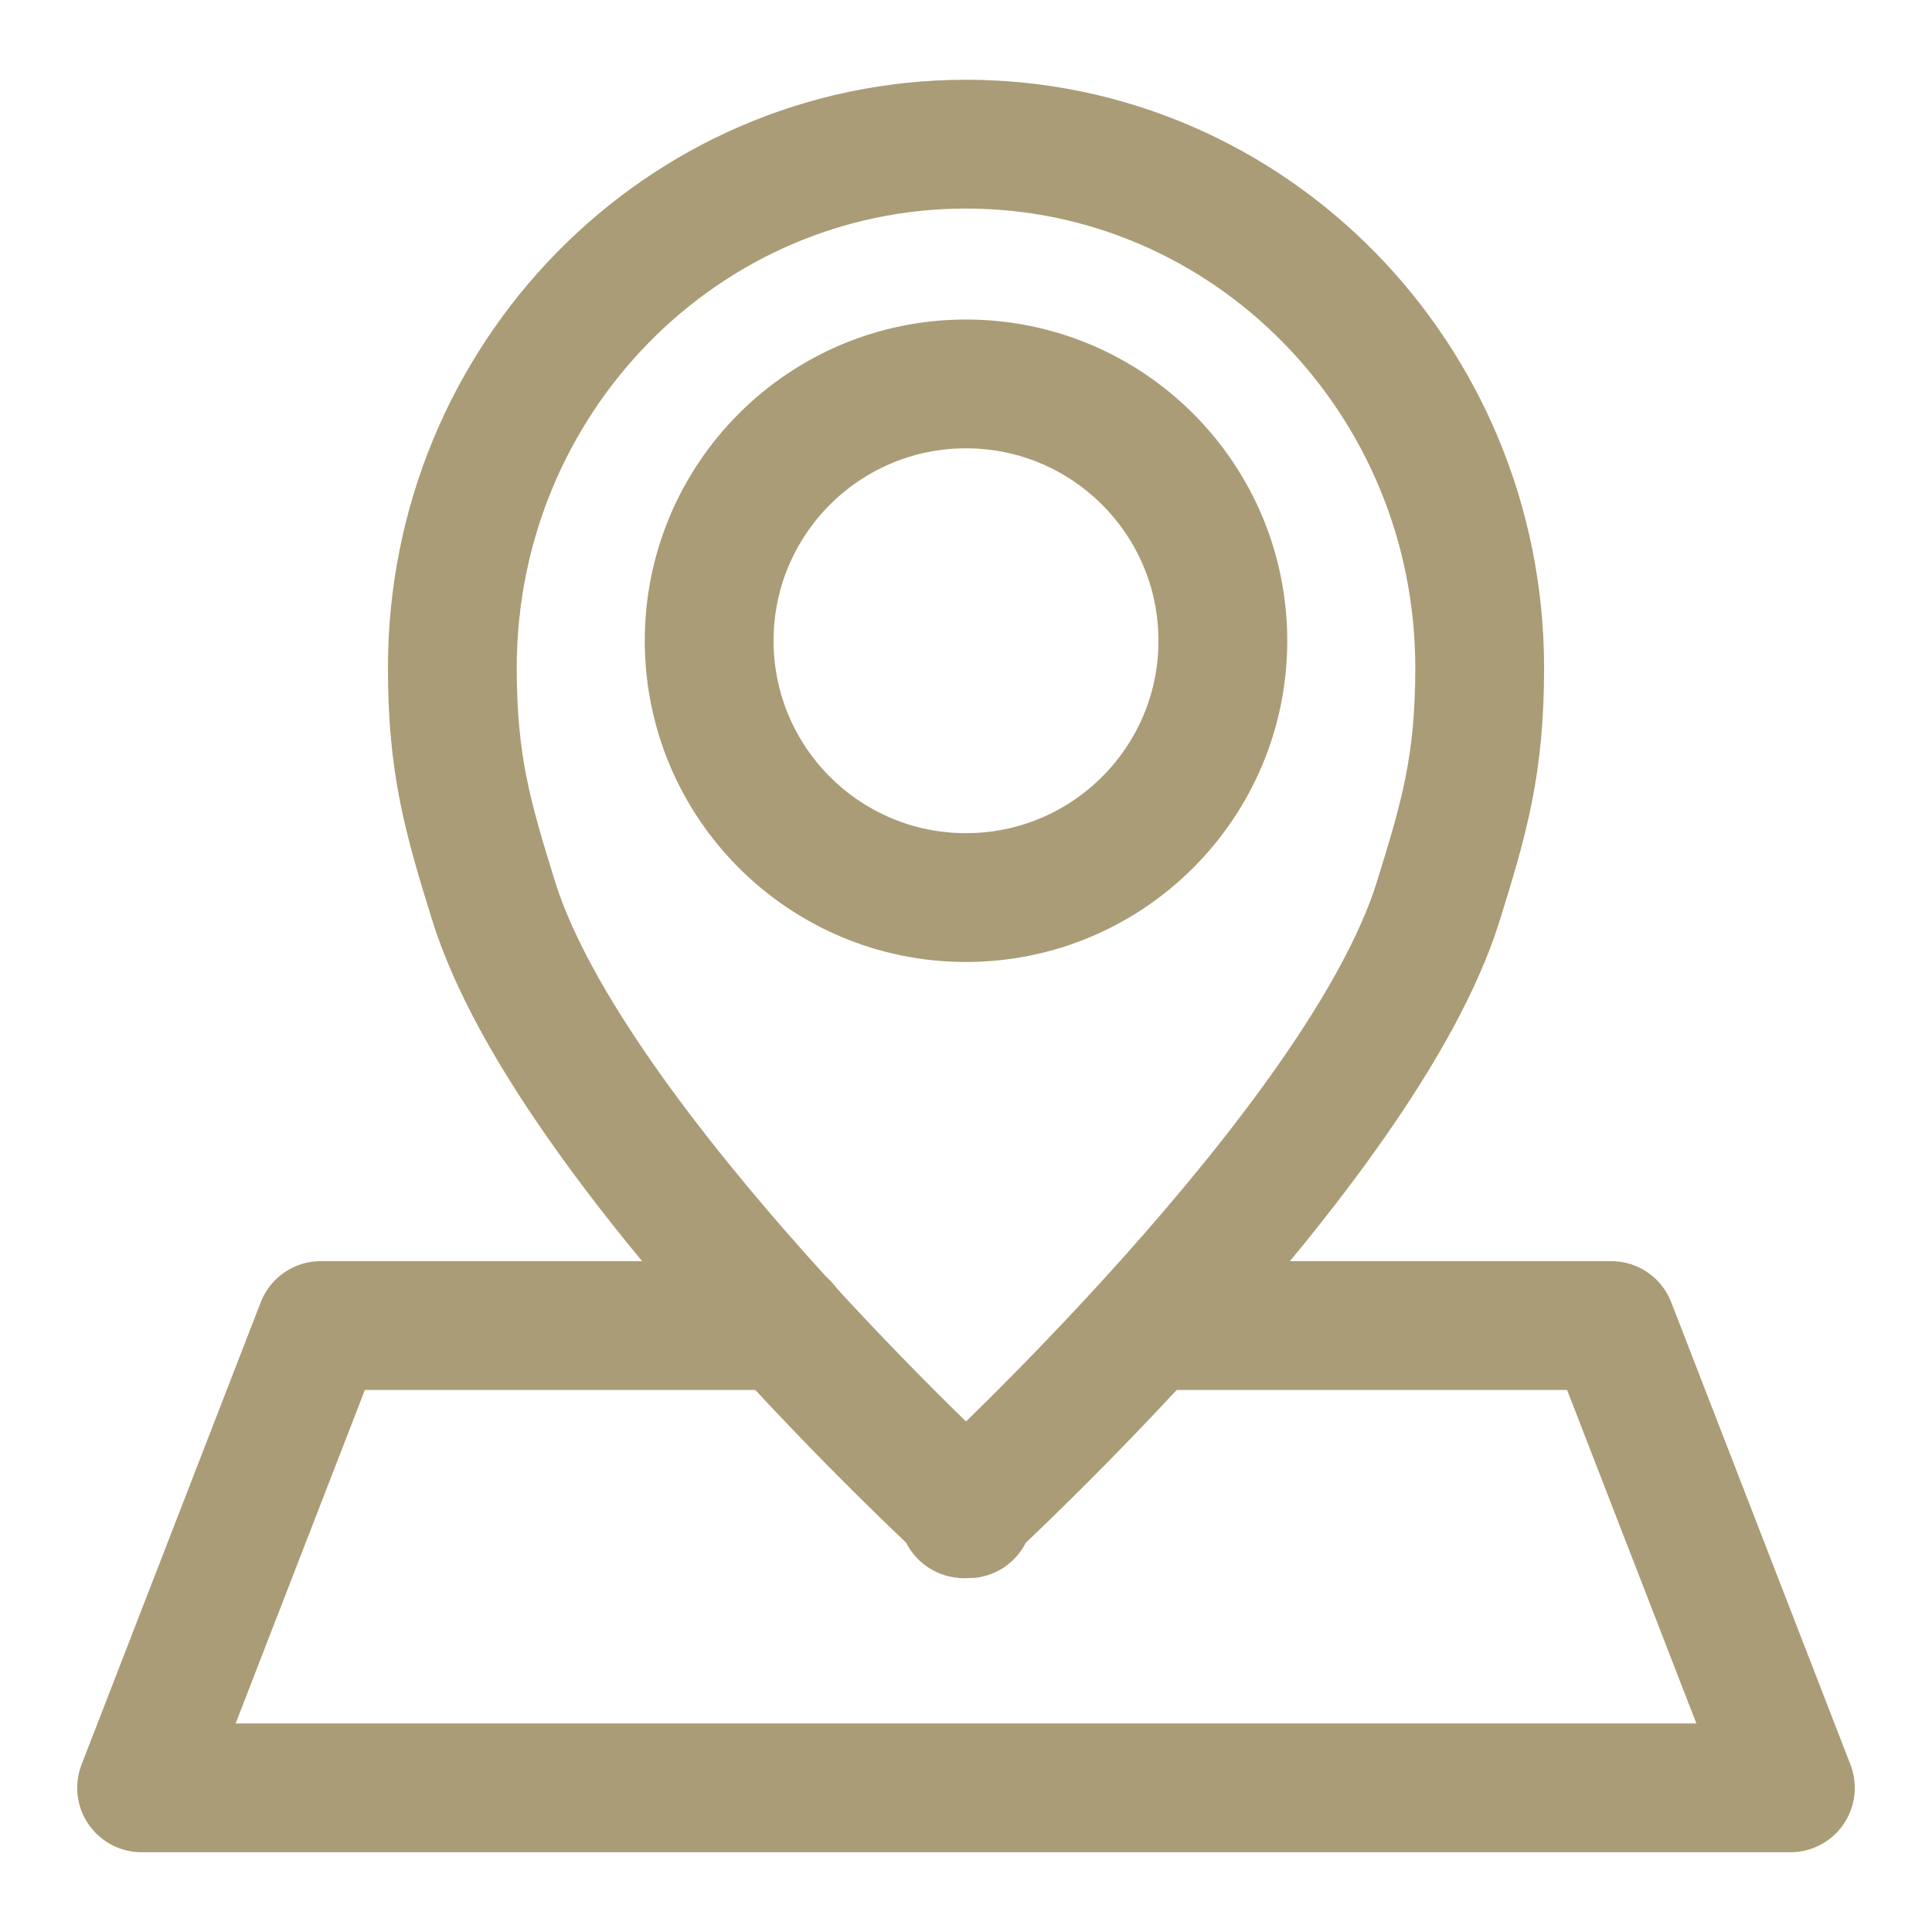
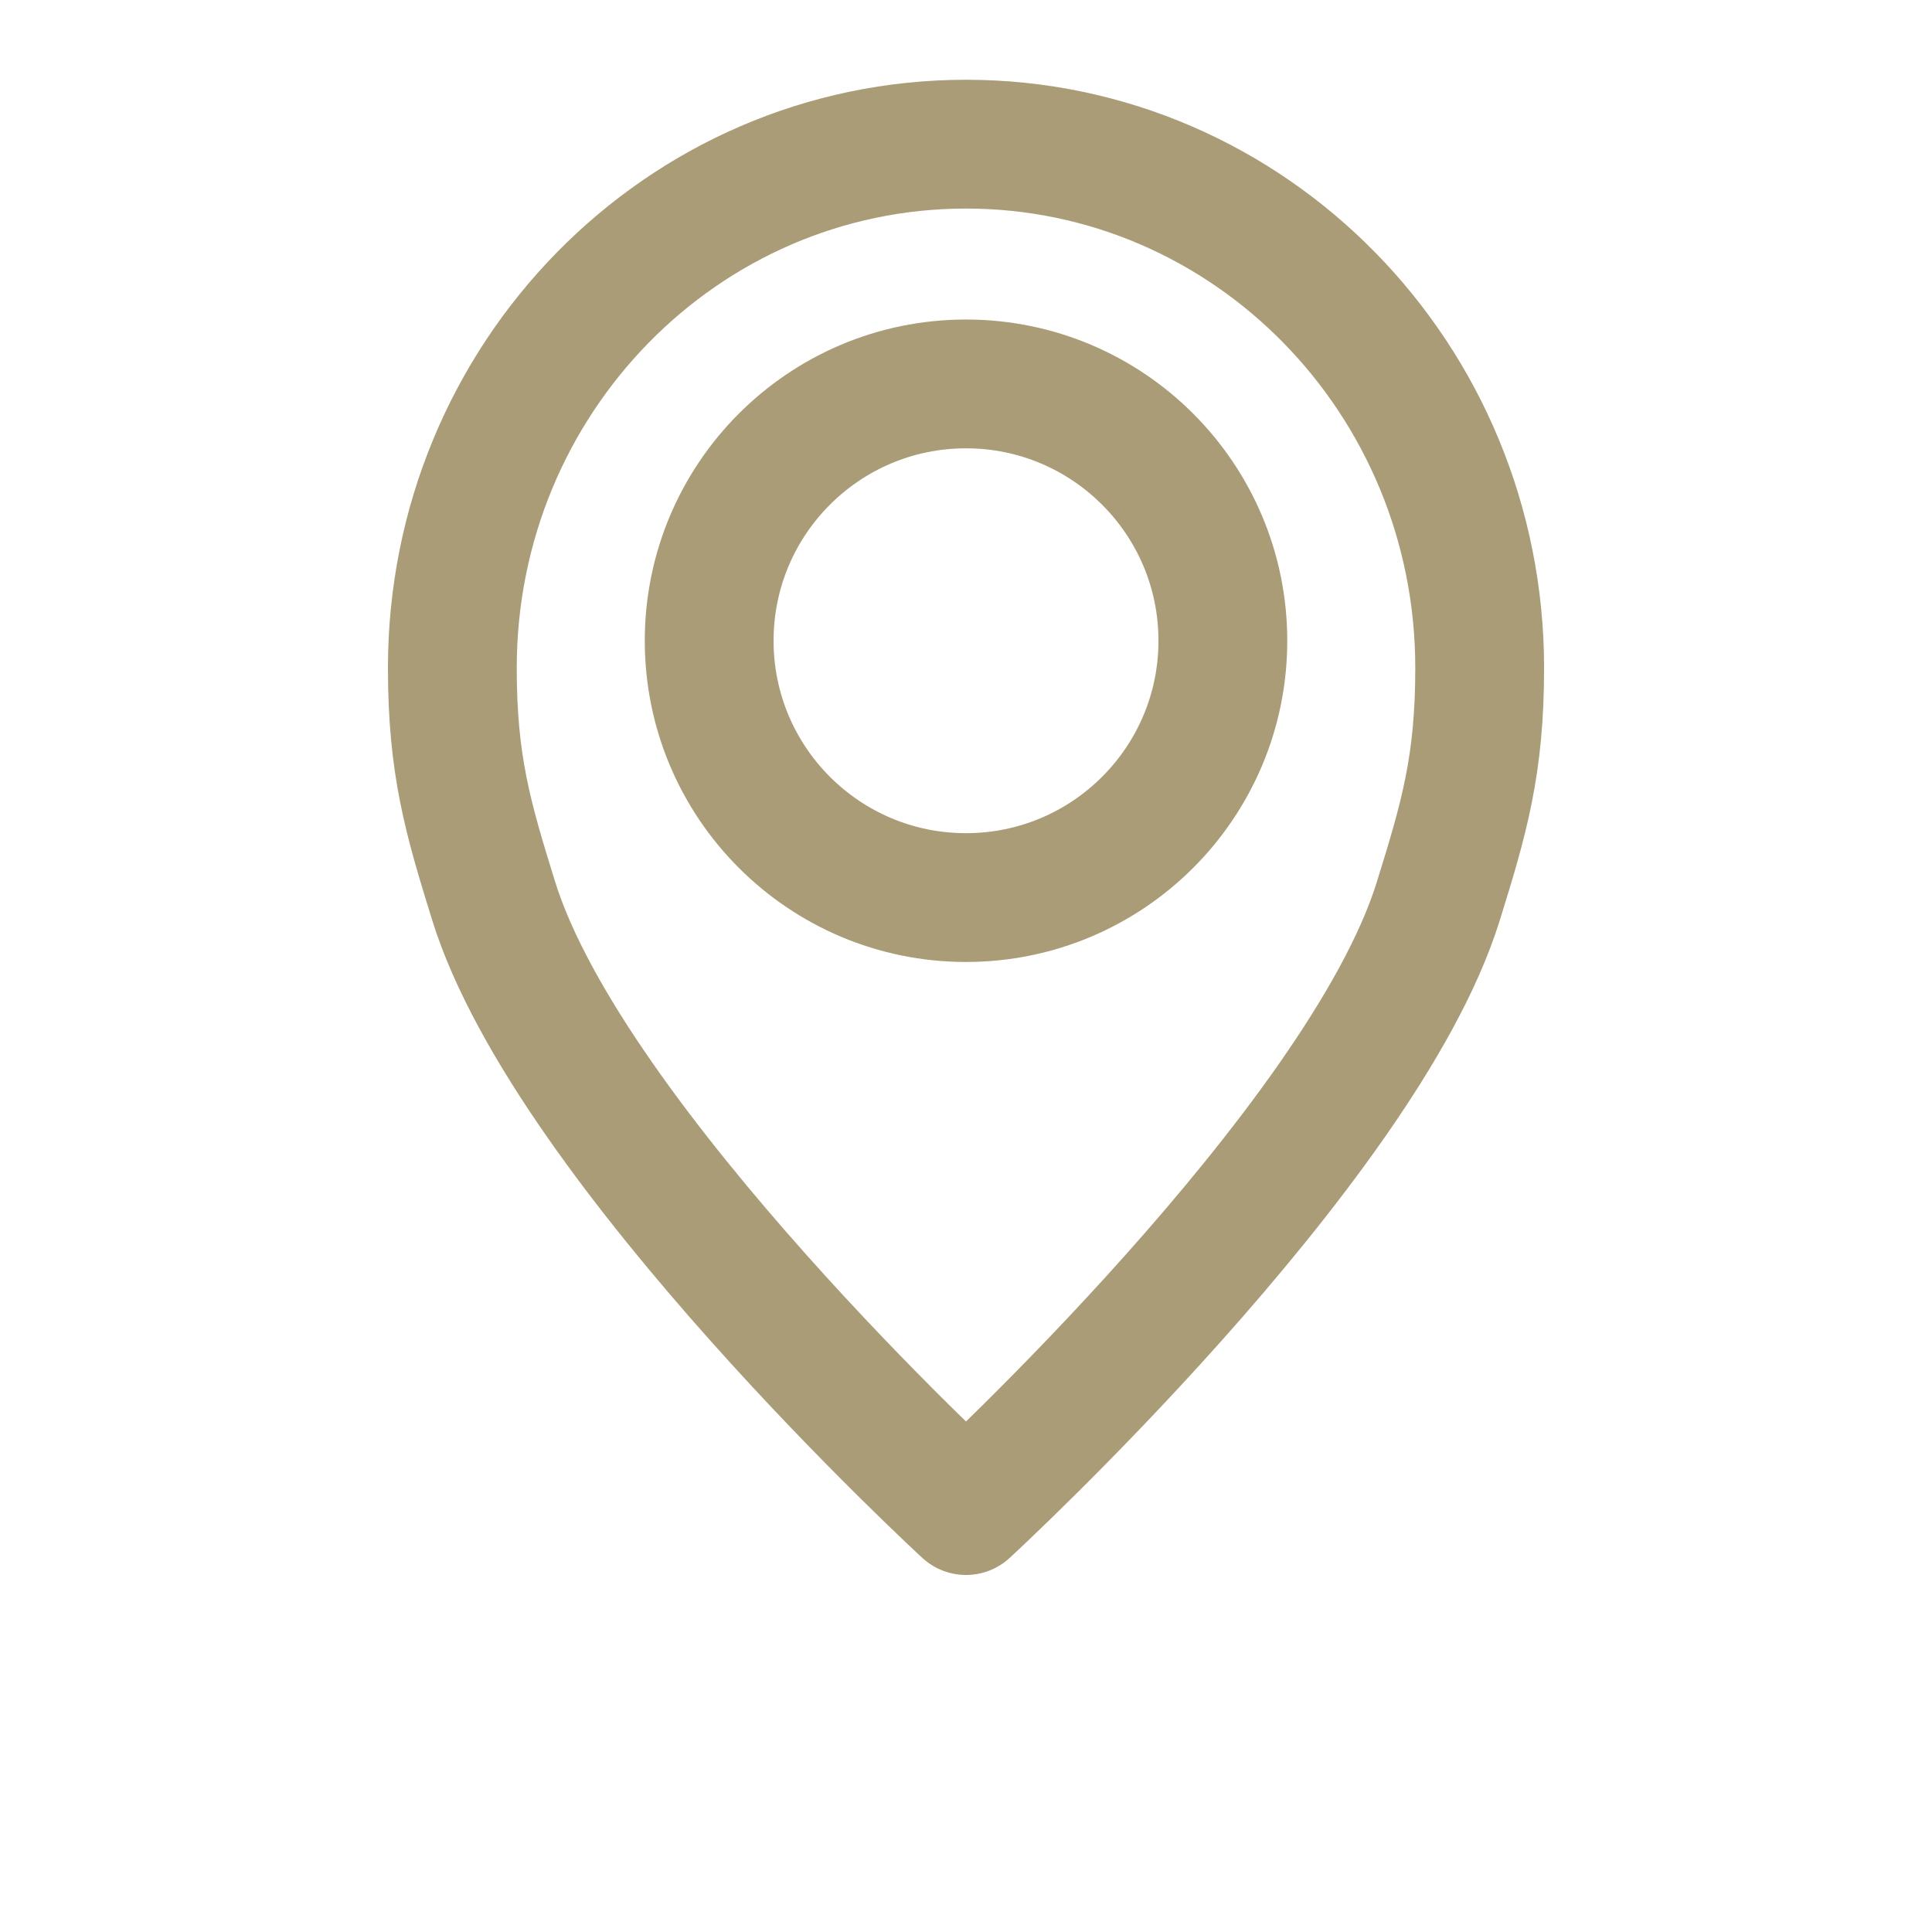
<svg xmlns="http://www.w3.org/2000/svg" version="1.1" id="레이어_1" x="0px" y="0px" width="60px" height="60px" viewBox="0 0 60 60" enable-background="new 0 0 60 60" xml:space="preserve">
  <g>
    <g>
-       <path fill="none" stroke="#AA9C76" stroke-width="4" stroke-linecap="round" stroke-linejoin="round" stroke-miterlimit="10" d="    M30,46.977c0.102,0.066,0.092,0.037,0-0.064C29.907,47.016,29.897,47.043,30,46.977z" />
      <path fill="none" stroke="#AA9C76" stroke-width="4" stroke-linecap="round" stroke-linejoin="round" stroke-miterlimit="10" d="    M30,4.477c-8.81,0-15.952,7.282-15.952,16.265c0,3.014,0.481,4.652,1.278,7.222C17.692,35.596,30,46.912,30,46.912    s12.293-11.307,14.663-18.911c0.803-2.58,1.29-4.231,1.29-7.26C45.952,11.758,38.81,4.477,30,4.477z M30,27.875    c-4.405,0-7.976-3.571-7.976-7.976c0-4.405,3.571-7.976,7.976-7.976c4.404,0,7.977,3.571,7.977,7.976    C37.977,24.305,34.404,27.875,30,27.875z" />
    </g>
-     <polyline fill="none" stroke="#AA9C76" stroke-width="4" stroke-linecap="round" stroke-linejoin="round" stroke-miterlimit="10" points="   35.997,41.166 50.037,41.166 55.602,55.523 4.398,55.523 9.962,41.166 24.351,41.166  " />
  </g>
</svg>